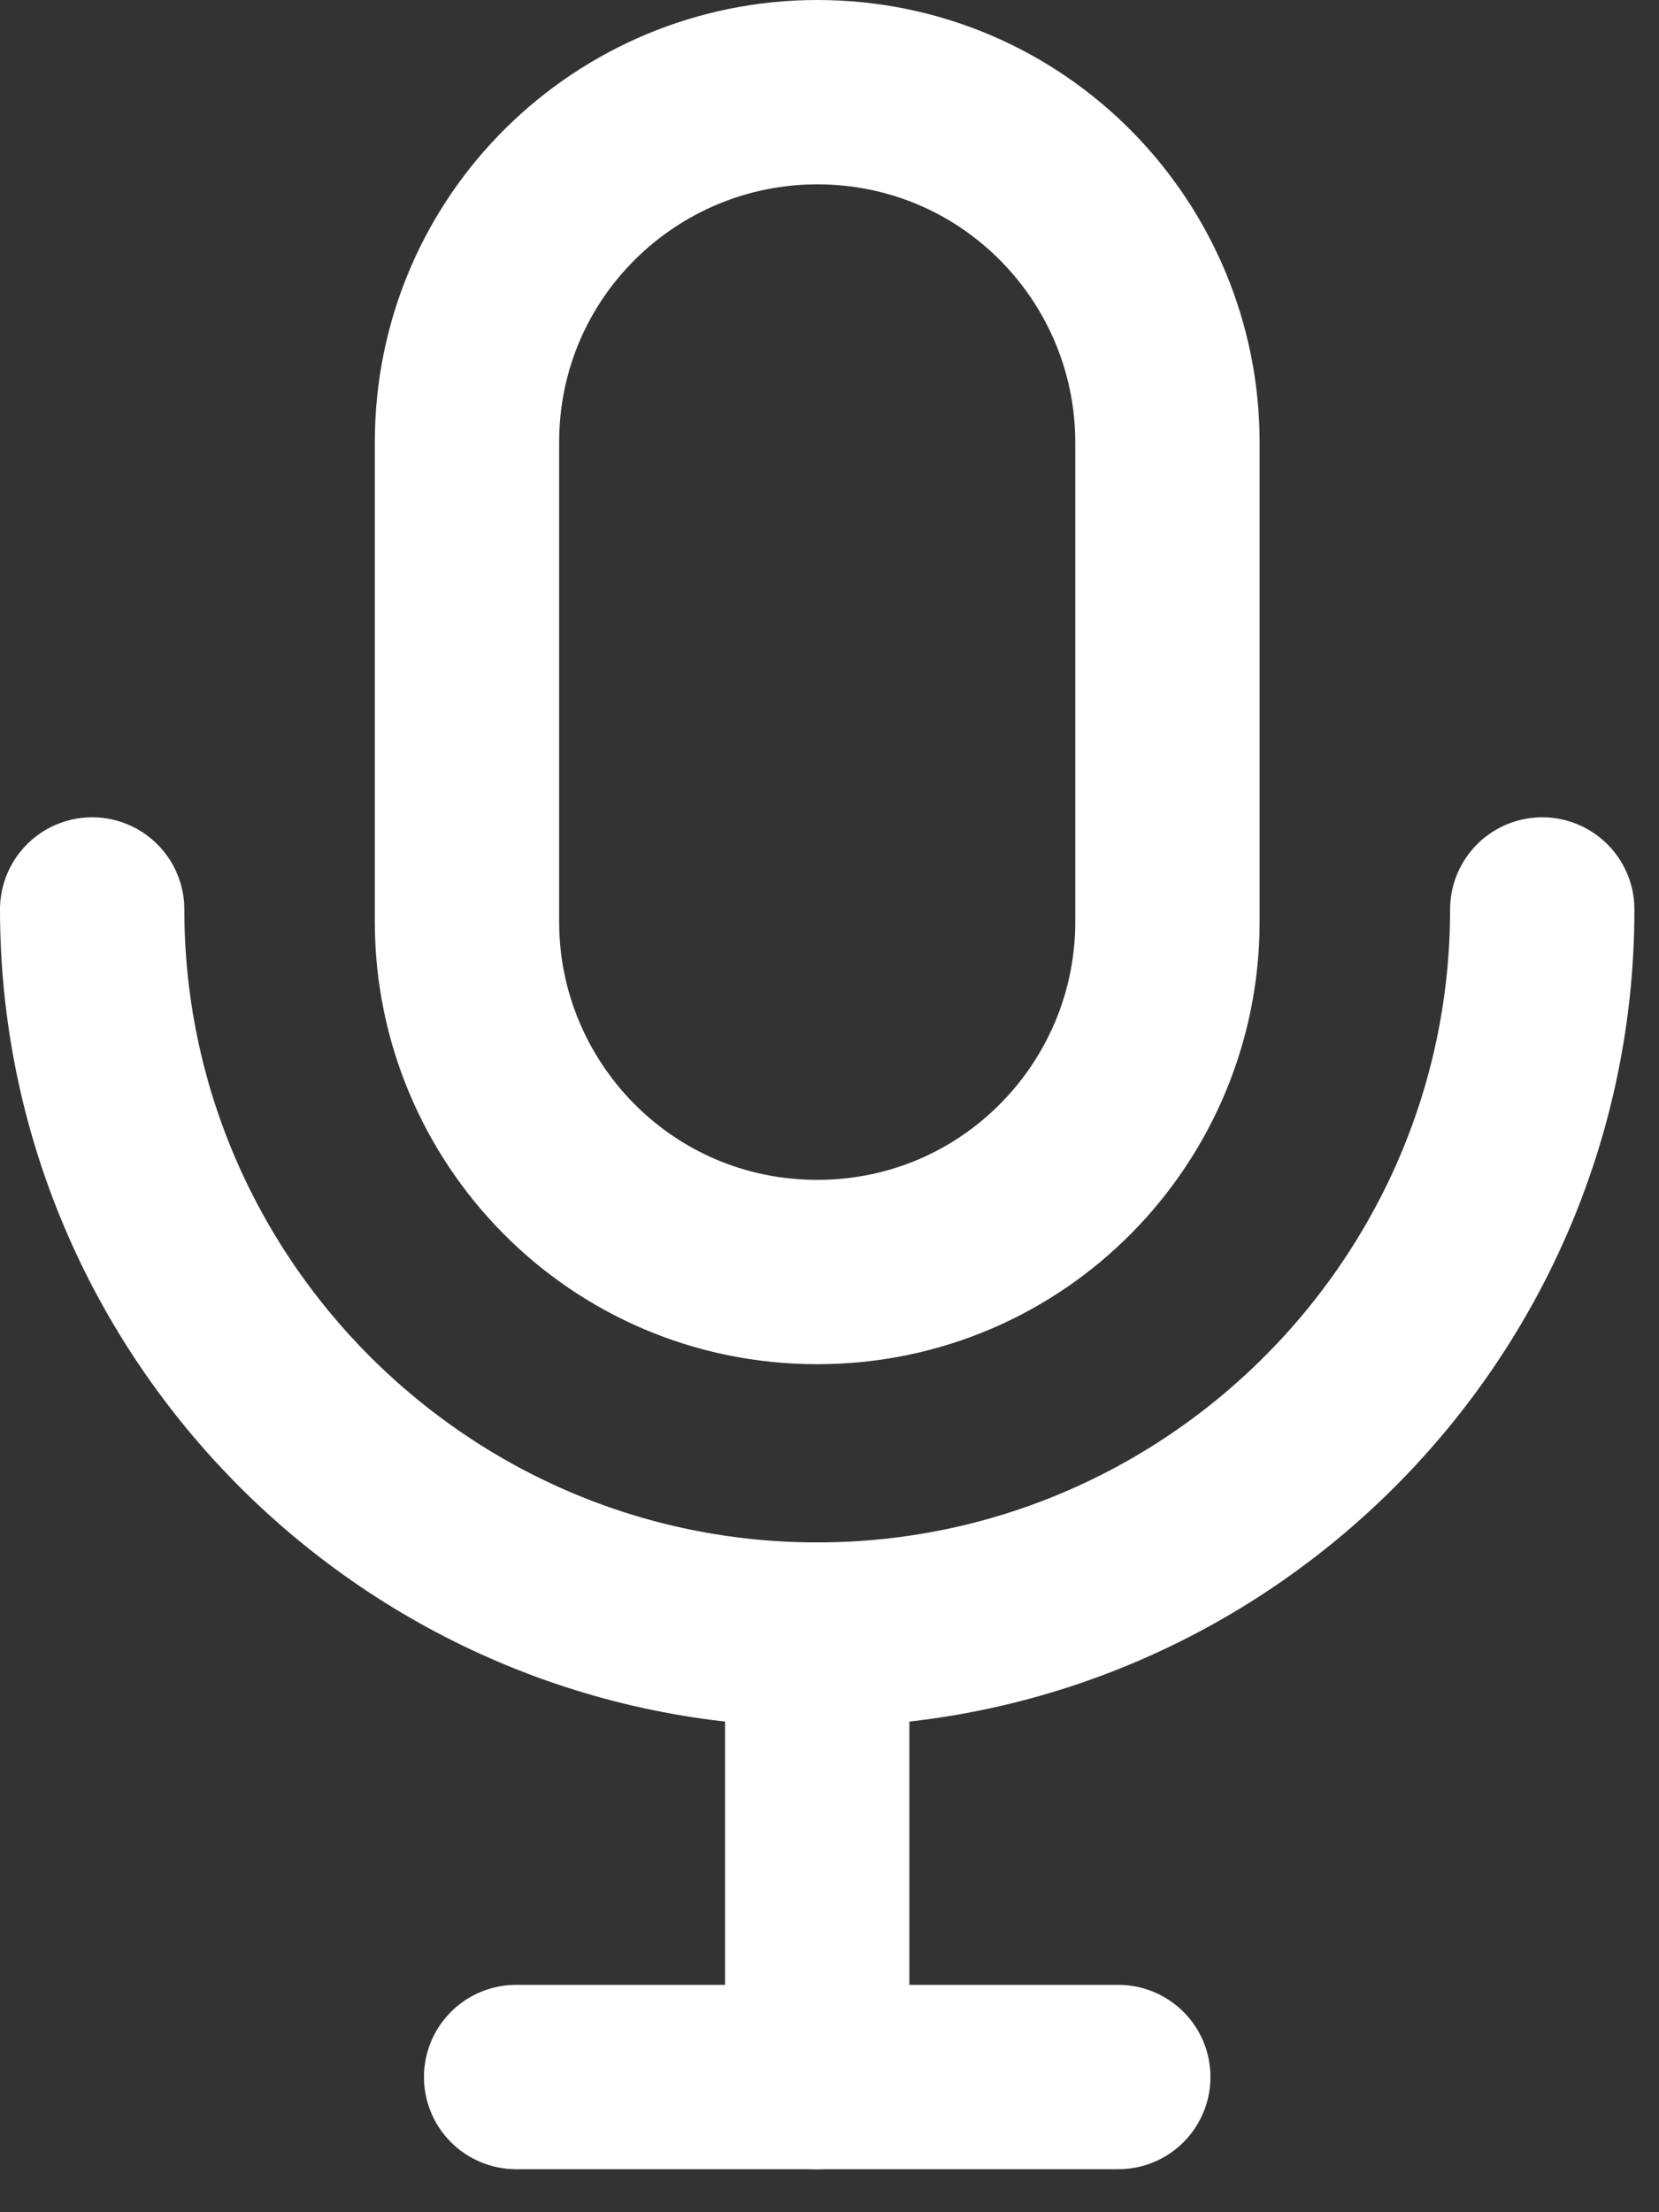
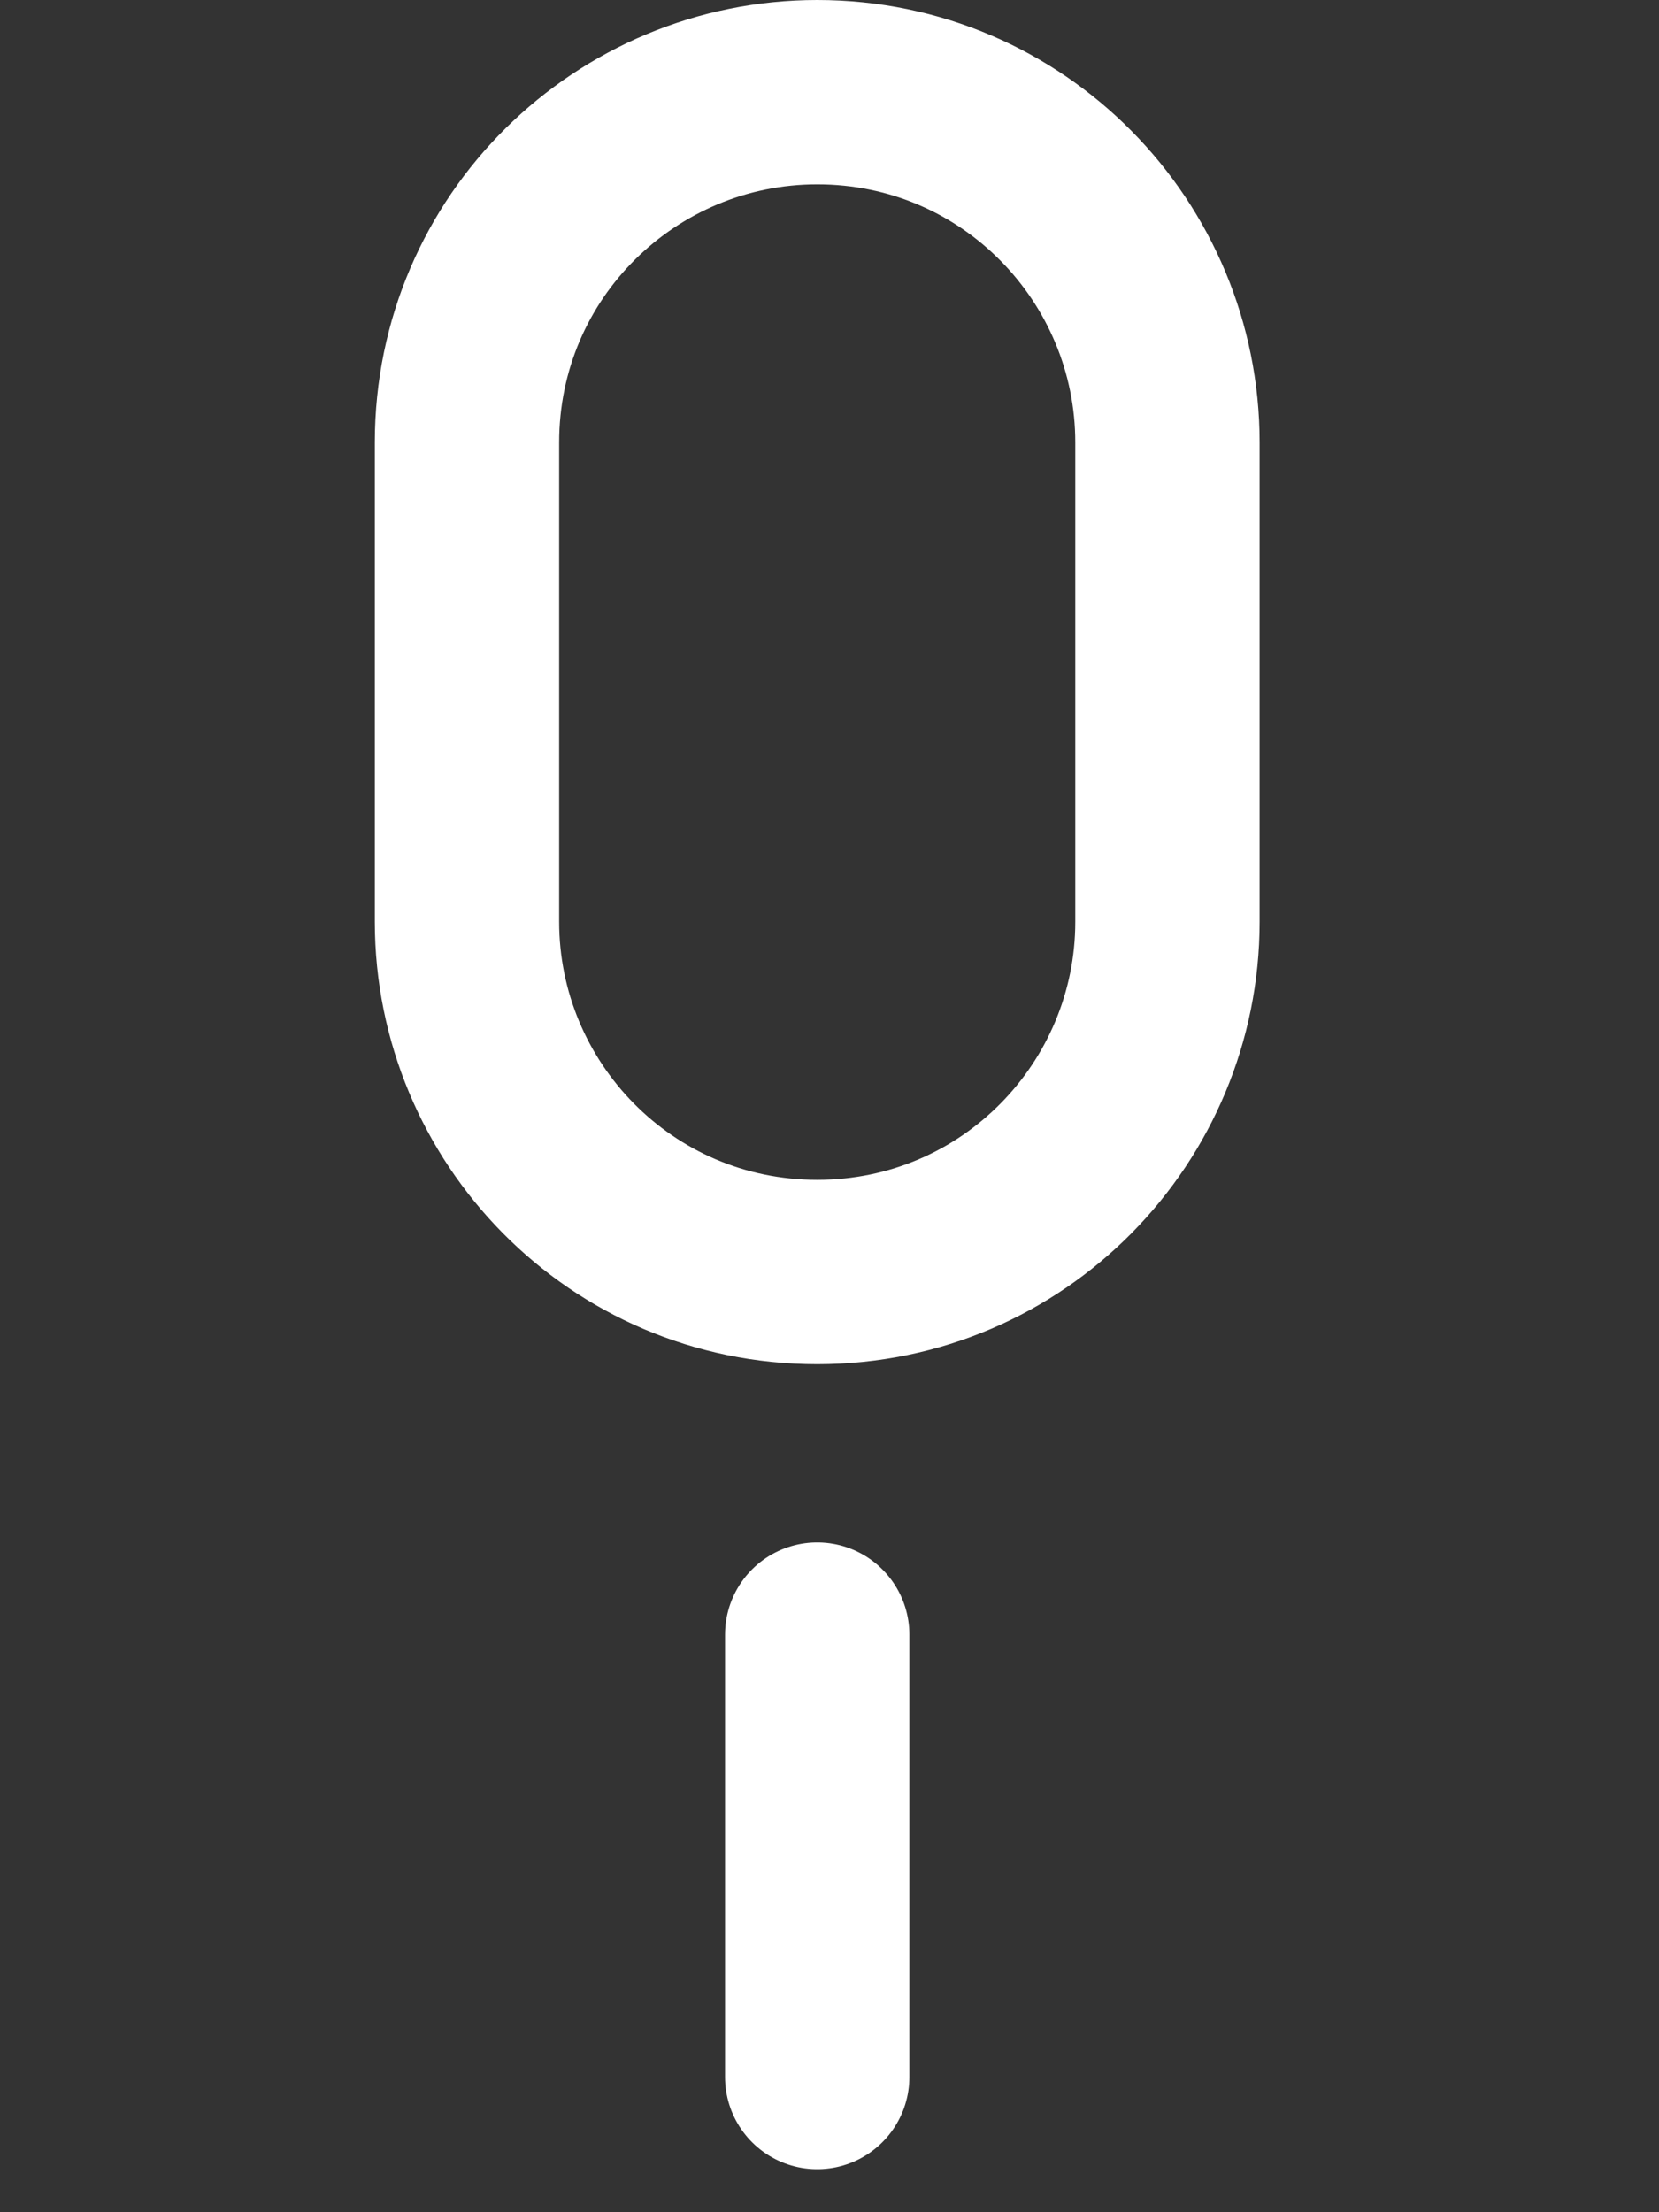
<svg xmlns="http://www.w3.org/2000/svg" width="27" height="36" viewBox="0 0 27 36" fill="none">
  <rect x="0" y="0" width="27" height="36" fill="#333333" stroke="none" />
  <g clip-path="url(#clip0_35_61)">
-     <path d="M25.1 14.8C25.1 21.3 19.8 26.6 13.3 26.6C6.8 26.6 1.5 21.3 1.5 14.8" stroke="white" stroke-width="3" stroke-miterlimit="10" stroke-linecap="round" stroke-linejoin="round" />
    <path d="M13.3 20.7C10.1 20.7 7.6 18.1 7.6 15V7.2C7.6 4 10.2 1.5 13.3 1.5C16.5 1.5 19 4.1 19 7.2V15C19 18.1 16.5 20.7 13.3 20.7Z" stroke="white" stroke-width="3" stroke-miterlimit="10" stroke-linecap="round" stroke-linejoin="round" />
    <path d="M13.3 26.6V33.8" stroke="white" stroke-width="3" stroke-miterlimit="10" stroke-linecap="round" stroke-linejoin="round" />
-     <path d="M8.4 33.8H18.2" stroke="white" stroke-width="3" stroke-miterlimit="10" stroke-linecap="round" stroke-linejoin="round" />
  </g>
  <defs>
    <clipPath id="clip0_35_61">
      <rect width="26.6" height="35.3" fill="white" />
    </clipPath>
  </defs>
</svg>